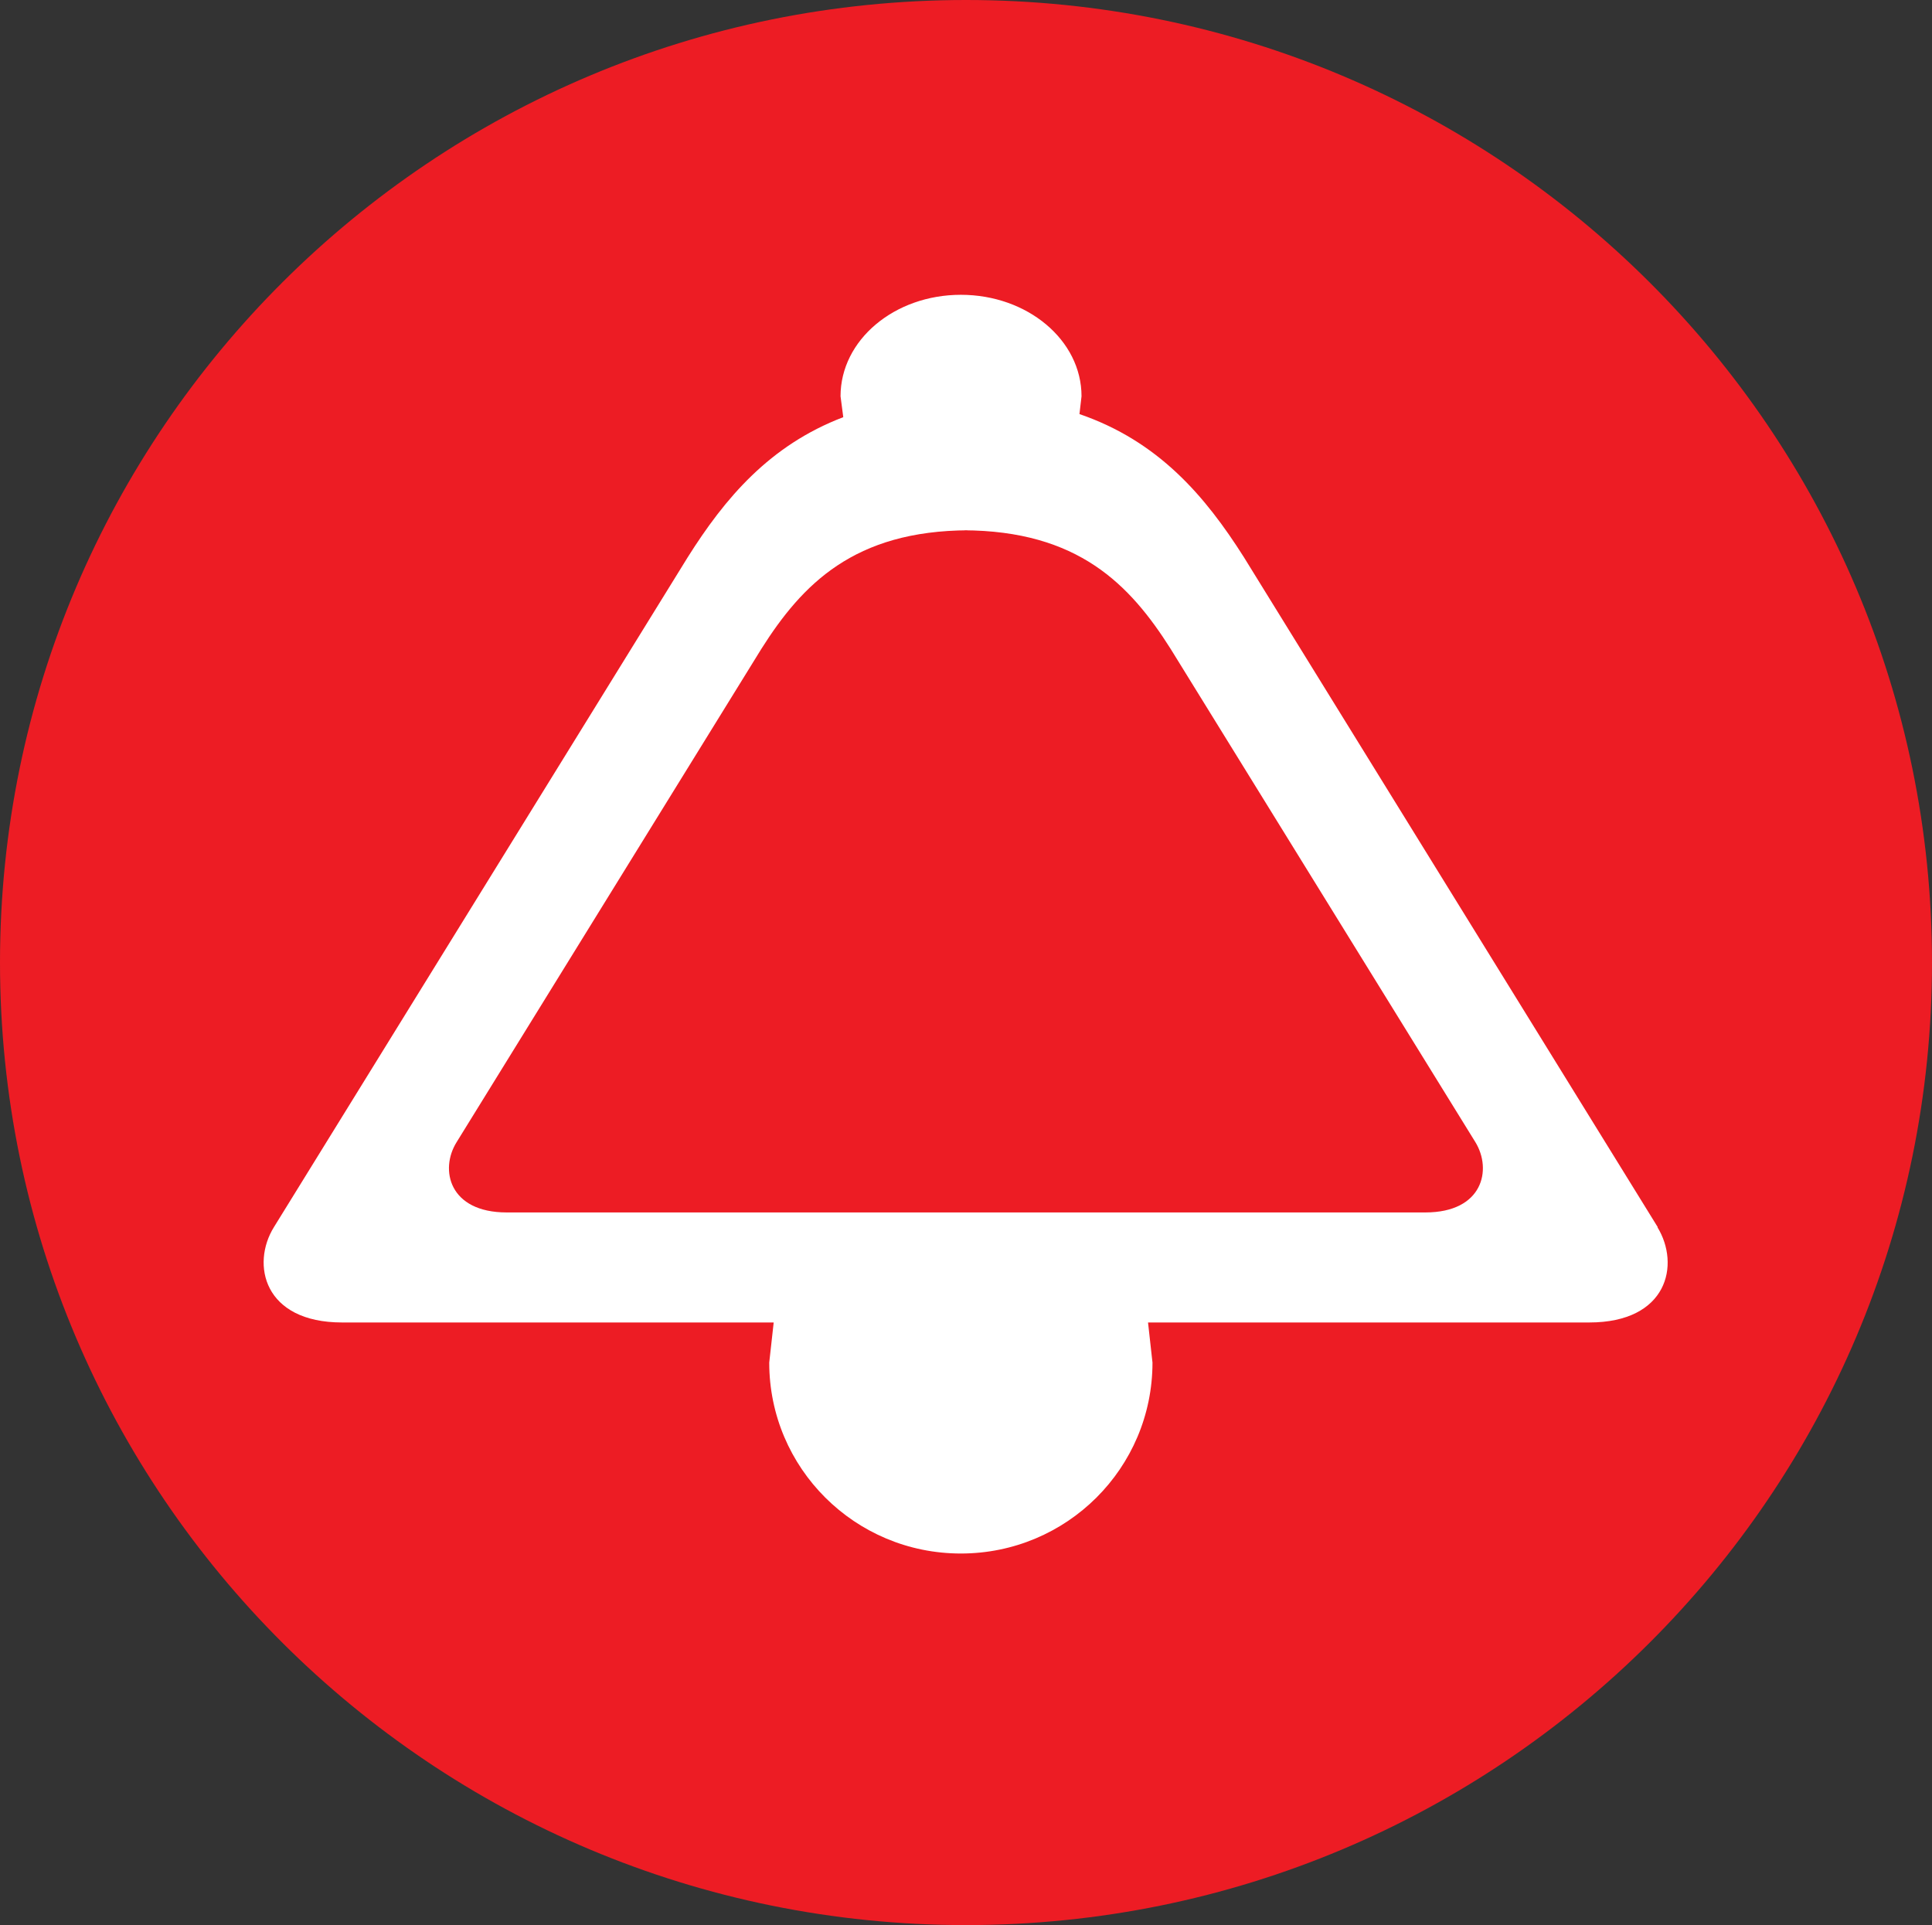
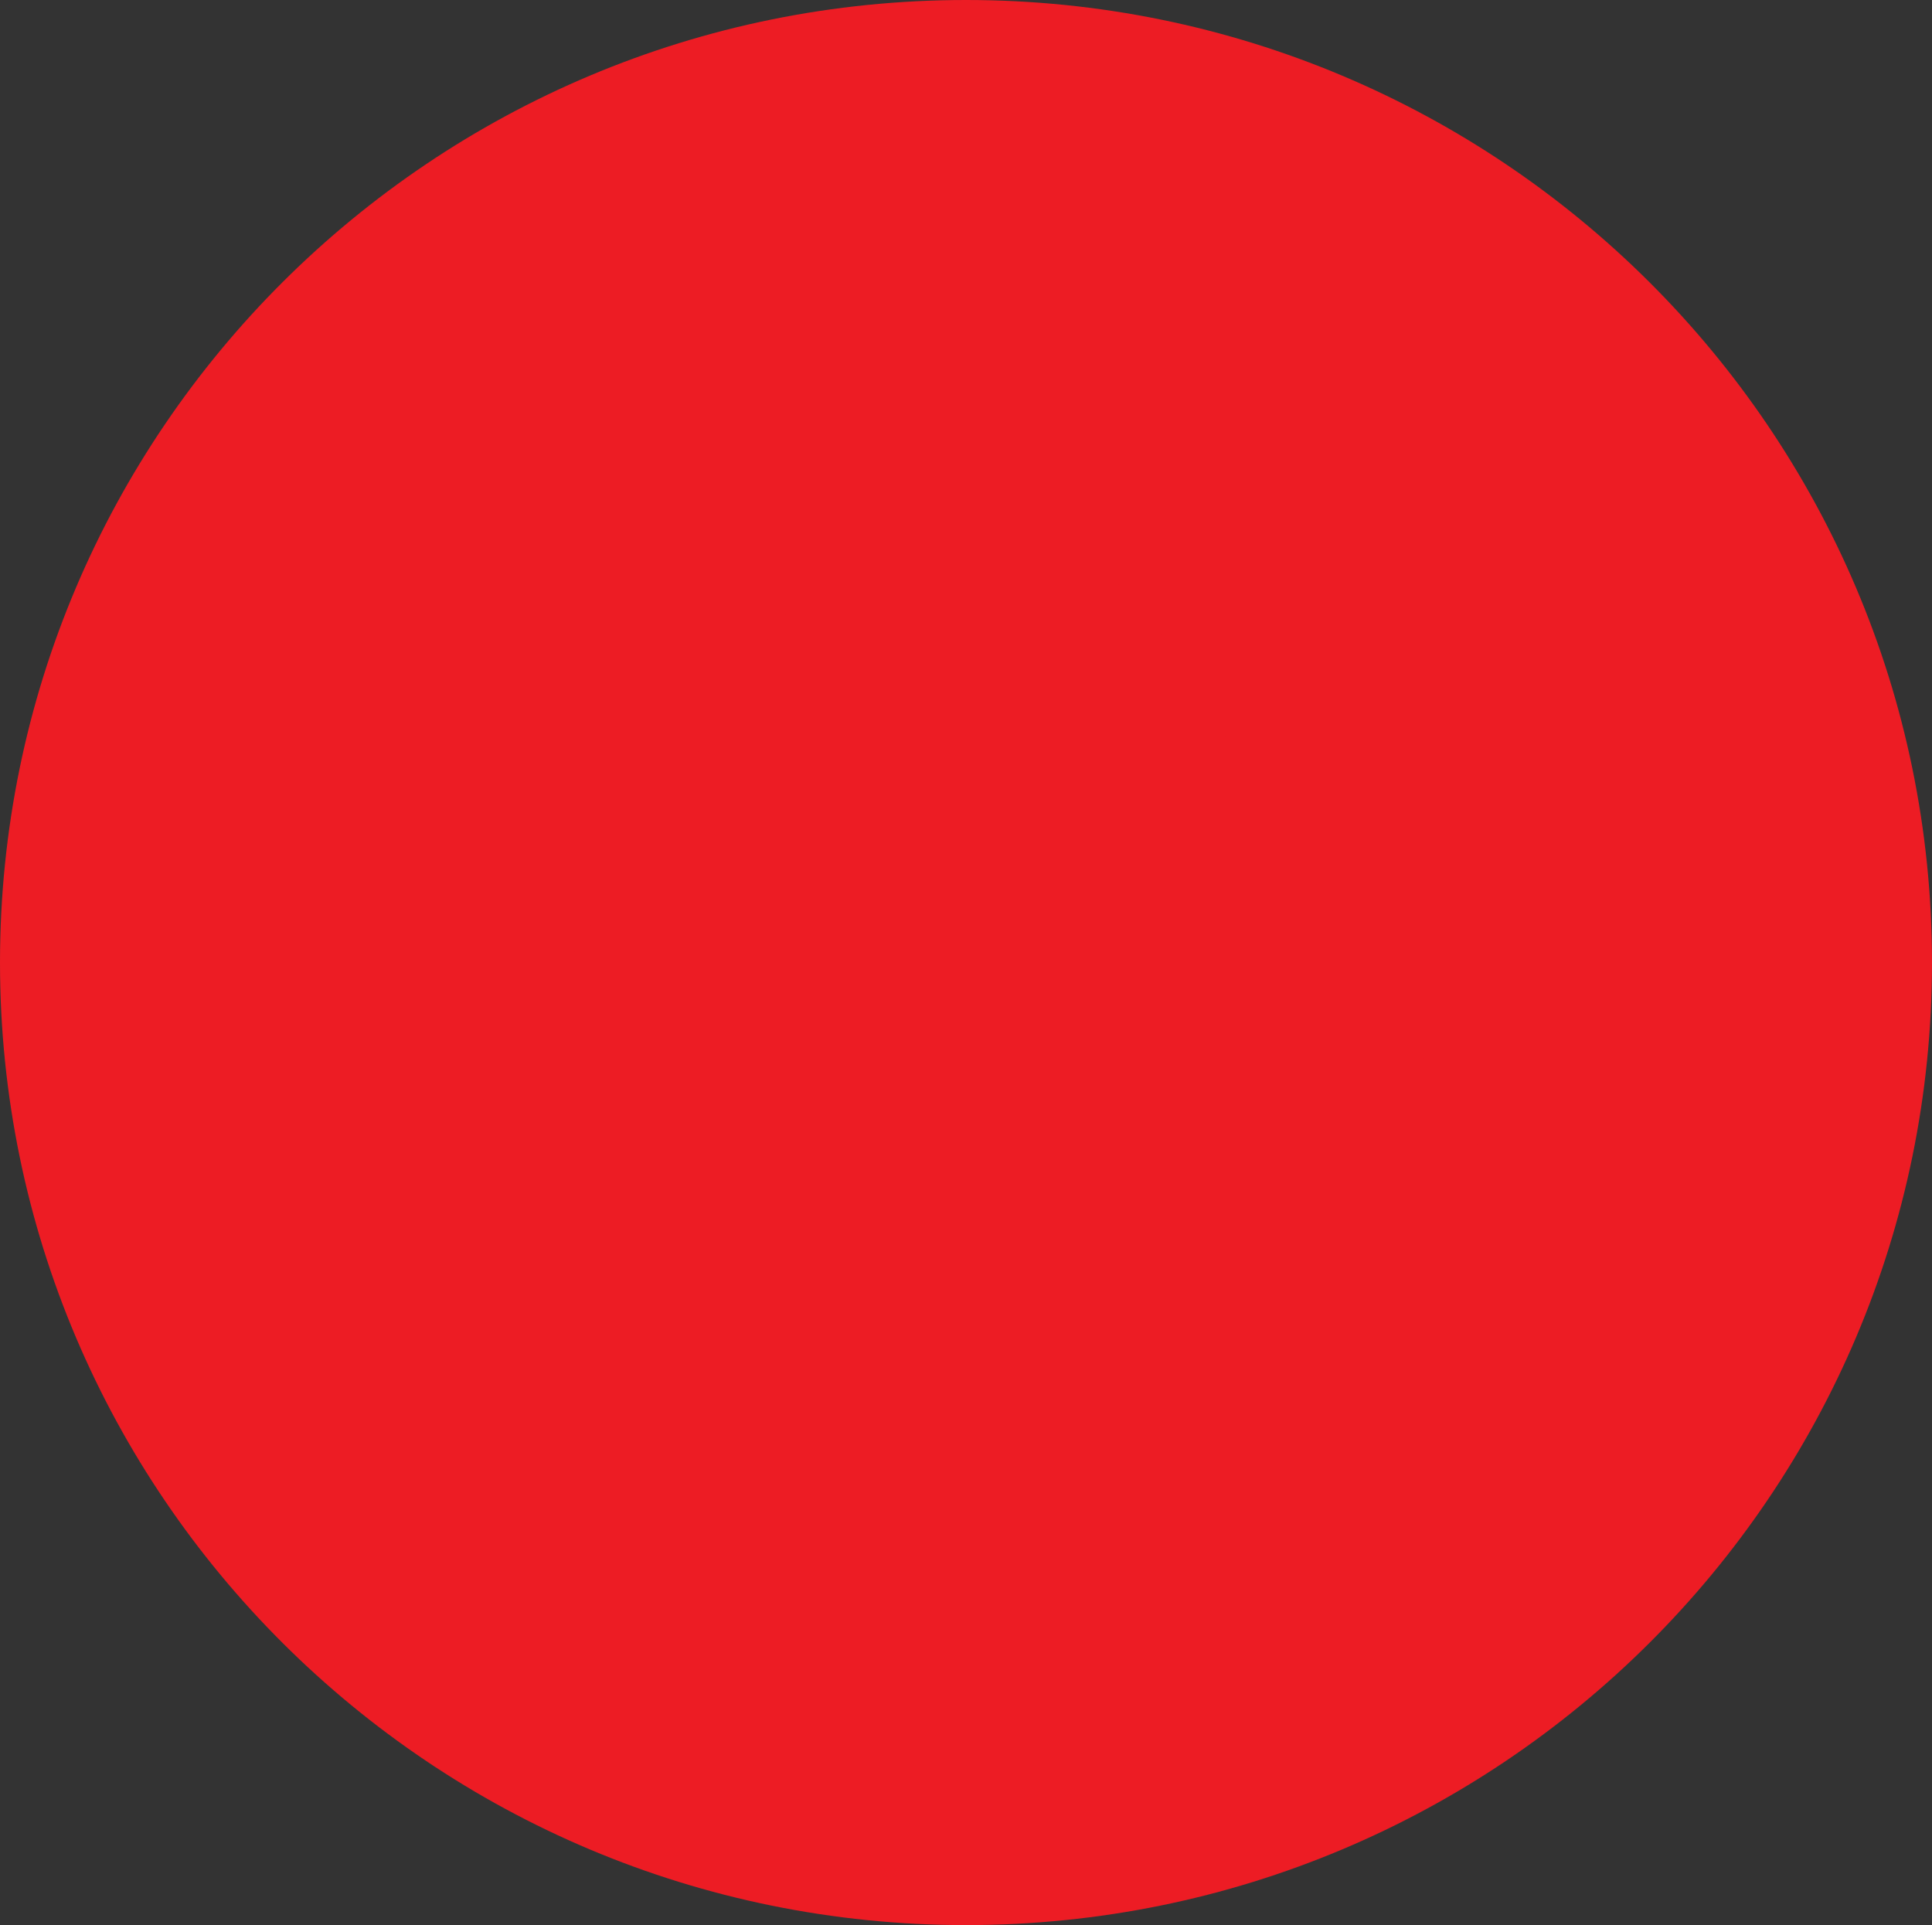
<svg xmlns="http://www.w3.org/2000/svg" xmlns:ns1="http://www.inkscape.org/namespaces/inkscape" xmlns:ns2="http://sodipodi.sourceforge.net/DTD/sodipodi-0.dtd" width="5.636mm" height="5.616mm" viewBox="0 0 5.636 5.616" version="1.1" id="svg663" ns1:version="1.1.2 (0a00cf5339, 2022-02-04)" ns2:docname="DACOS-ICON.svg">
  <rect x="0" y="0" width="5.636" height="5.616" fill="#333333" stroke="none" />
  <defs id="defs660" />
  <g ns1:label="Ebene 1" ns1:groupmode="layer" id="layer1" transform="translate(-55.491,-127.79)">
    <path d="m 58.309,127.79 c -1.557,0 -2.818,1.257 -2.818,2.808 0,1.551 1.261,2.808 2.818,2.808 1.557,0 2.818,-1.257 2.818,-2.808 0,-1.551 -1.261,-2.808 -2.818,-2.808" style="fill:#ed1c24;fill-opacity:1;fill-rule:nonzero;stroke:none;stroke-width:0.353" id="path98" ns1:export-filename="/home/roland/Dokumente/1_frieda-anneliese/_open/_H/Dacos/DACOS-ICON.png" ns1:export-xdpi="96" ns1:export-ydpi="96" />
-     <path d="m 60.327,131.37 -1.207,-1.954 c -0.114,-0.18 -0.25,-0.339 -0.48,-0.418 l 0.006,-0.052 c 0,-0.164 -0.158,-0.296 -0.352,-0.296 -0.194,0 -0.351,0.132 -0.351,0.296 l 0.008,0.061 c -0.215,0.082 -0.345,0.236 -0.454,0.409 l -1.207,1.954 c -0.067,0.108 -0.03,0.278 0.199,0.278 h 1.259 l -0.013,0.117 c 0,0.308 0.25,0.557 0.559,0.557 0.309,0 0.559,-0.249 0.559,-0.557 l -0.013,-0.117 h 1.287 c 0.229,0 0.266,-0.169 0.199,-0.278" style="fill:#ffffff;fill-opacity:1;fill-rule:nonzero;stroke:none;stroke-width:0.353" id="path100" ns1:export-filename="/home/roland/Dokumente/1_frieda-anneliese/_open/_H/Dacos/DACOS-ICON.png" ns1:export-xdpi="96" ns1:export-ydpi="96" />
    <path d="m 58.303,129.337 h -0.002 c 0.335,10e-4 0.486,0.158 0.605,0.346 l 0.889,1.439 c 0.049,0.08 0.022,0.205 -0.146,0.205 h -1.342 0.004 -1.342 c -0.168,0 -0.196,-0.125 -0.146,-0.205 l 0.889,-1.439 c 0.119,-0.188 0.27,-0.345 0.605,-0.346 h -0.002" style="fill:#ed1c24;fill-opacity:1;fill-rule:nonzero;stroke:none;stroke-width:0.353" id="path102" ns1:export-filename="/home/roland/Dokumente/1_frieda-anneliese/_open/_H/Dacos/DACOS-ICON.png" ns1:export-xdpi="96" ns1:export-ydpi="96" />
  </g>
</svg>